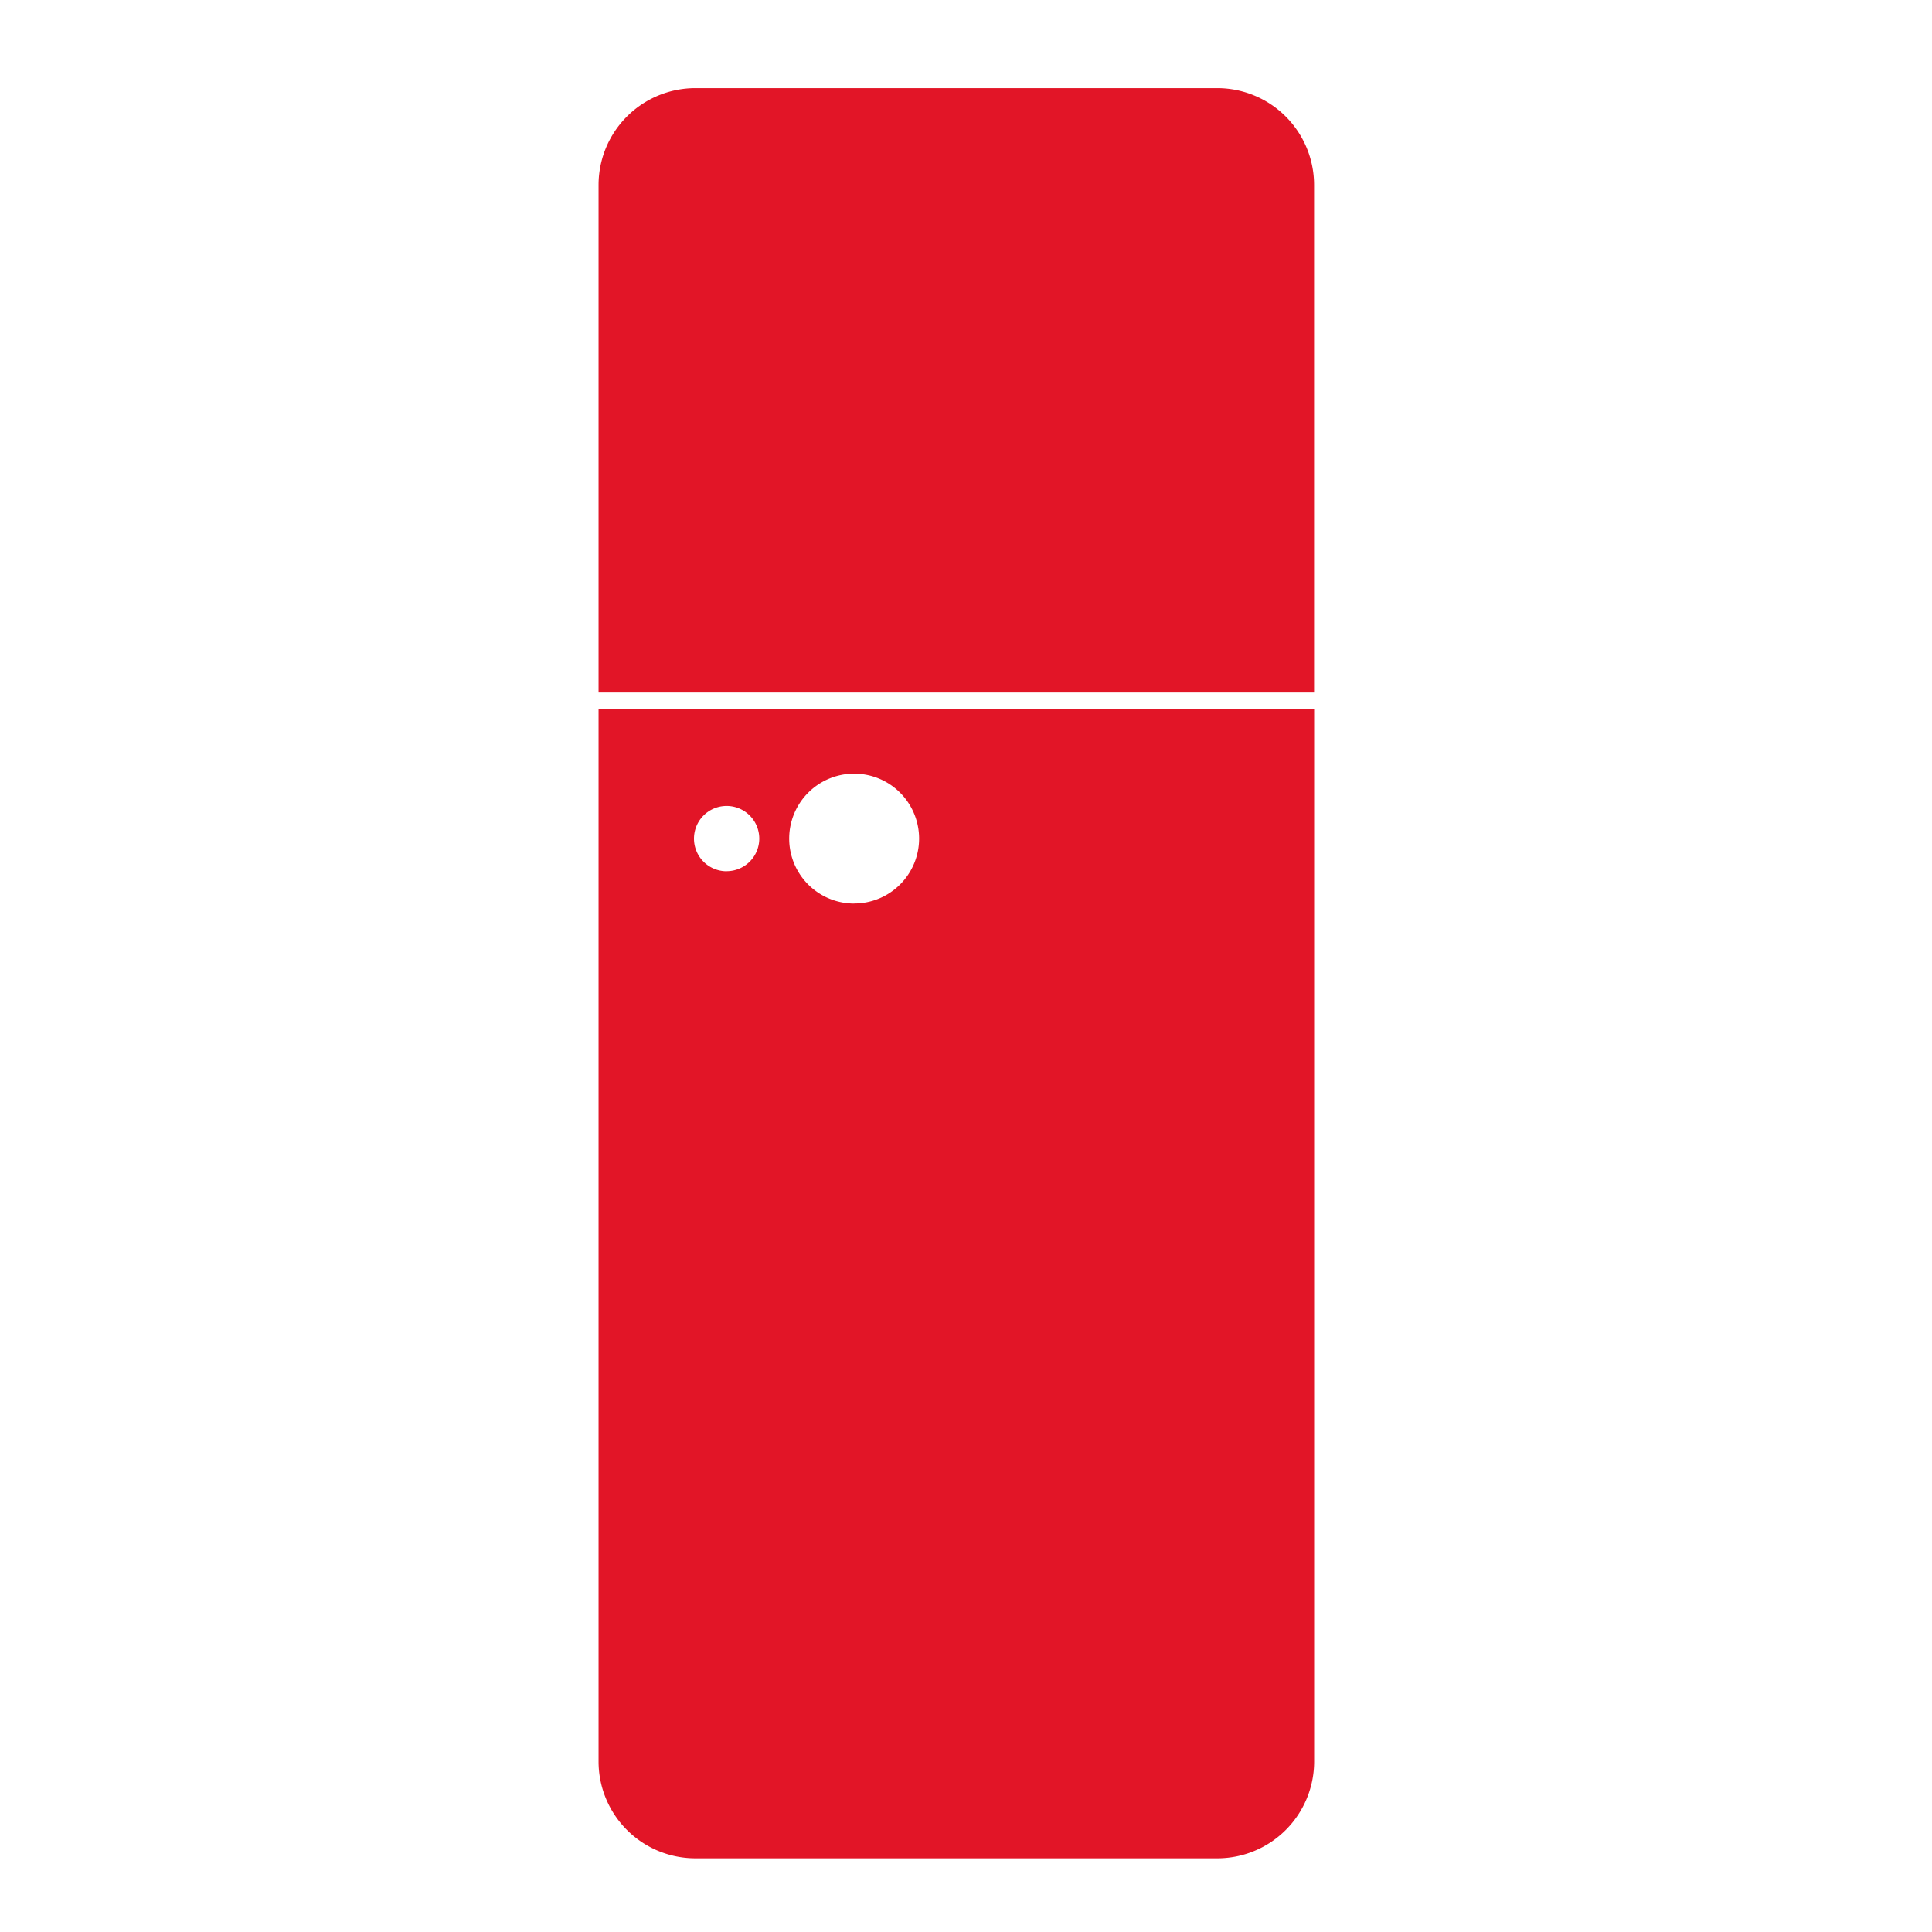
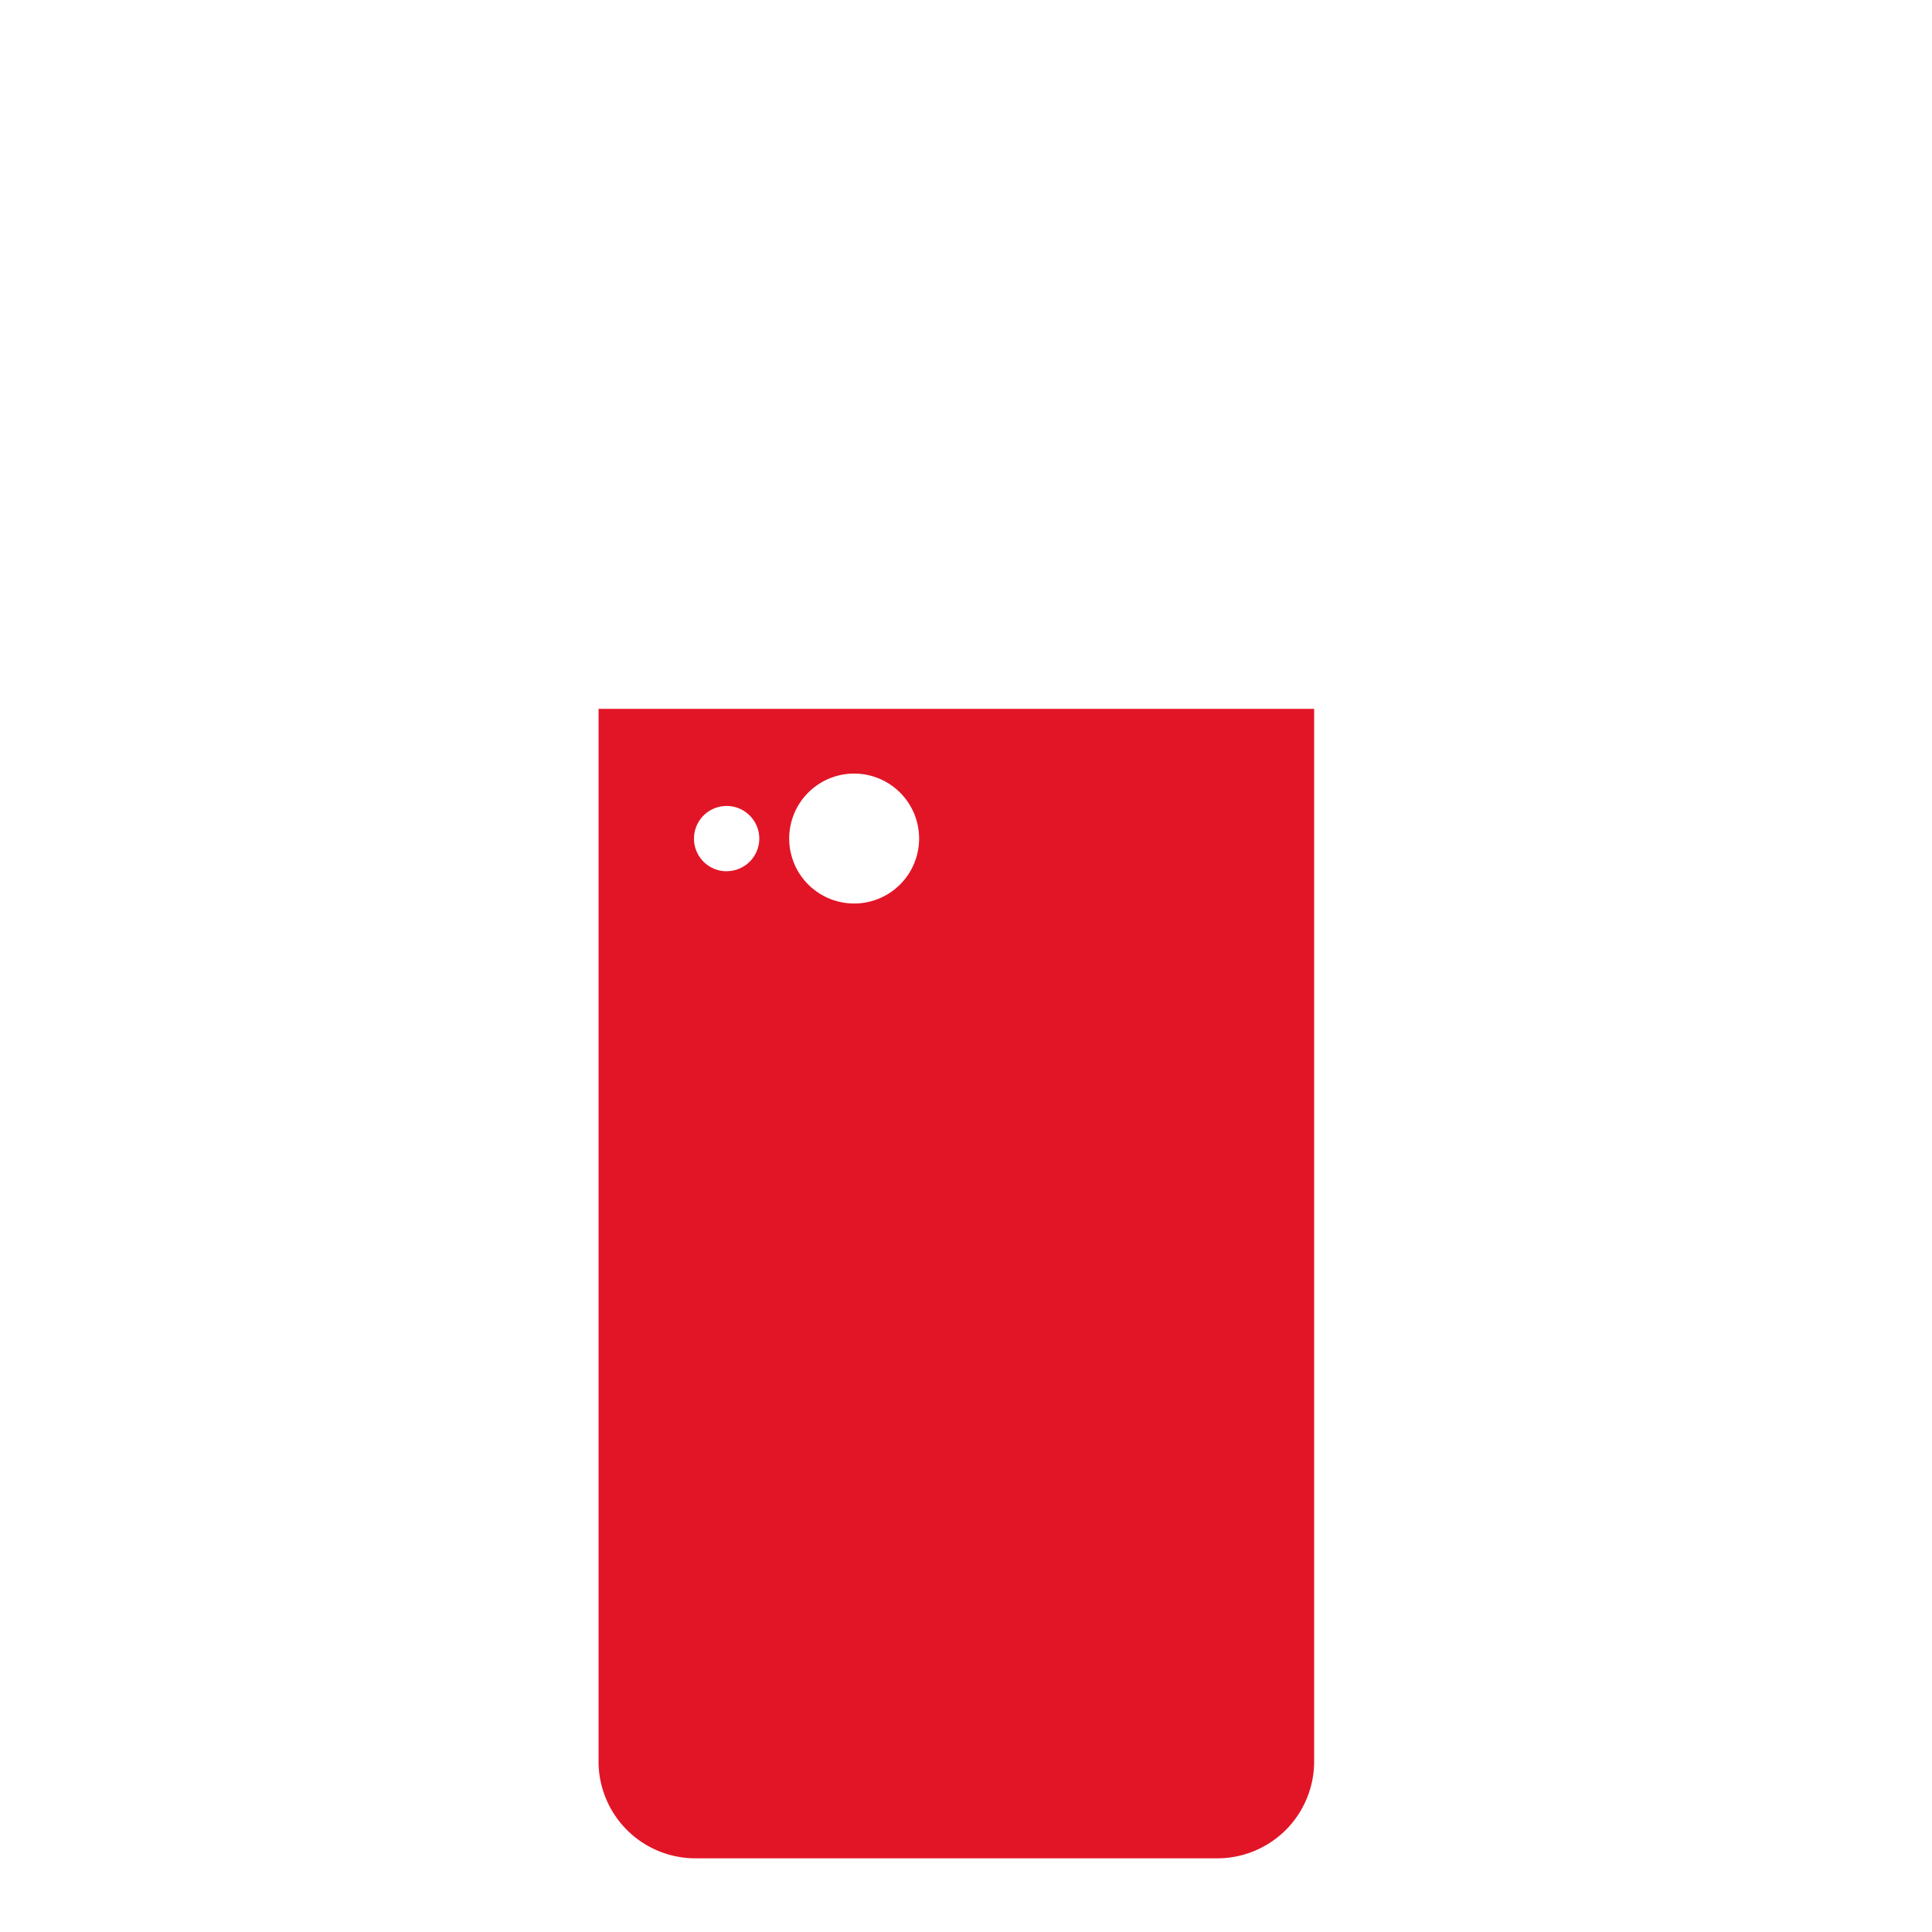
<svg xmlns="http://www.w3.org/2000/svg" id="Livello_1" data-name="Livello 1" viewBox="0 0 283.46 283.46">
  <defs>
    <style>.cls-1{fill:#e21527;}</style>
  </defs>
  <title>contatto-magnetico</title>
-   <path class="cls-1" d="M192.8,101.61V27.1a14.21,14.21,0,0,0-14.17-14.17H102A14.21,14.21,0,0,0,87.82,27.1v74.51h105Z" />
-   <path class="cls-1" d="M87.82,104V258.47A14.21,14.21,0,0,0,102,272.65h76.64a14.21,14.21,0,0,0,14.17-14.17V104h-105Zm18.79,23.83A4.79,4.79,0,1,1,111.4,123,4.79,4.79,0,0,1,106.61,127.82Zm18.71,4.74a9.53,9.53,0,1,1,9.53-9.53A9.53,9.53,0,0,1,125.32,132.56Z" />
+   <path class="cls-1" d="M87.82,104V258.47A14.21,14.21,0,0,0,102,272.65h76.64a14.21,14.21,0,0,0,14.17-14.17V104h-105Zm18.79,23.83A4.79,4.79,0,1,1,111.4,123,4.79,4.79,0,0,1,106.61,127.82m18.71,4.74a9.53,9.53,0,1,1,9.53-9.53A9.53,9.53,0,0,1,125.32,132.56Z" />
</svg>